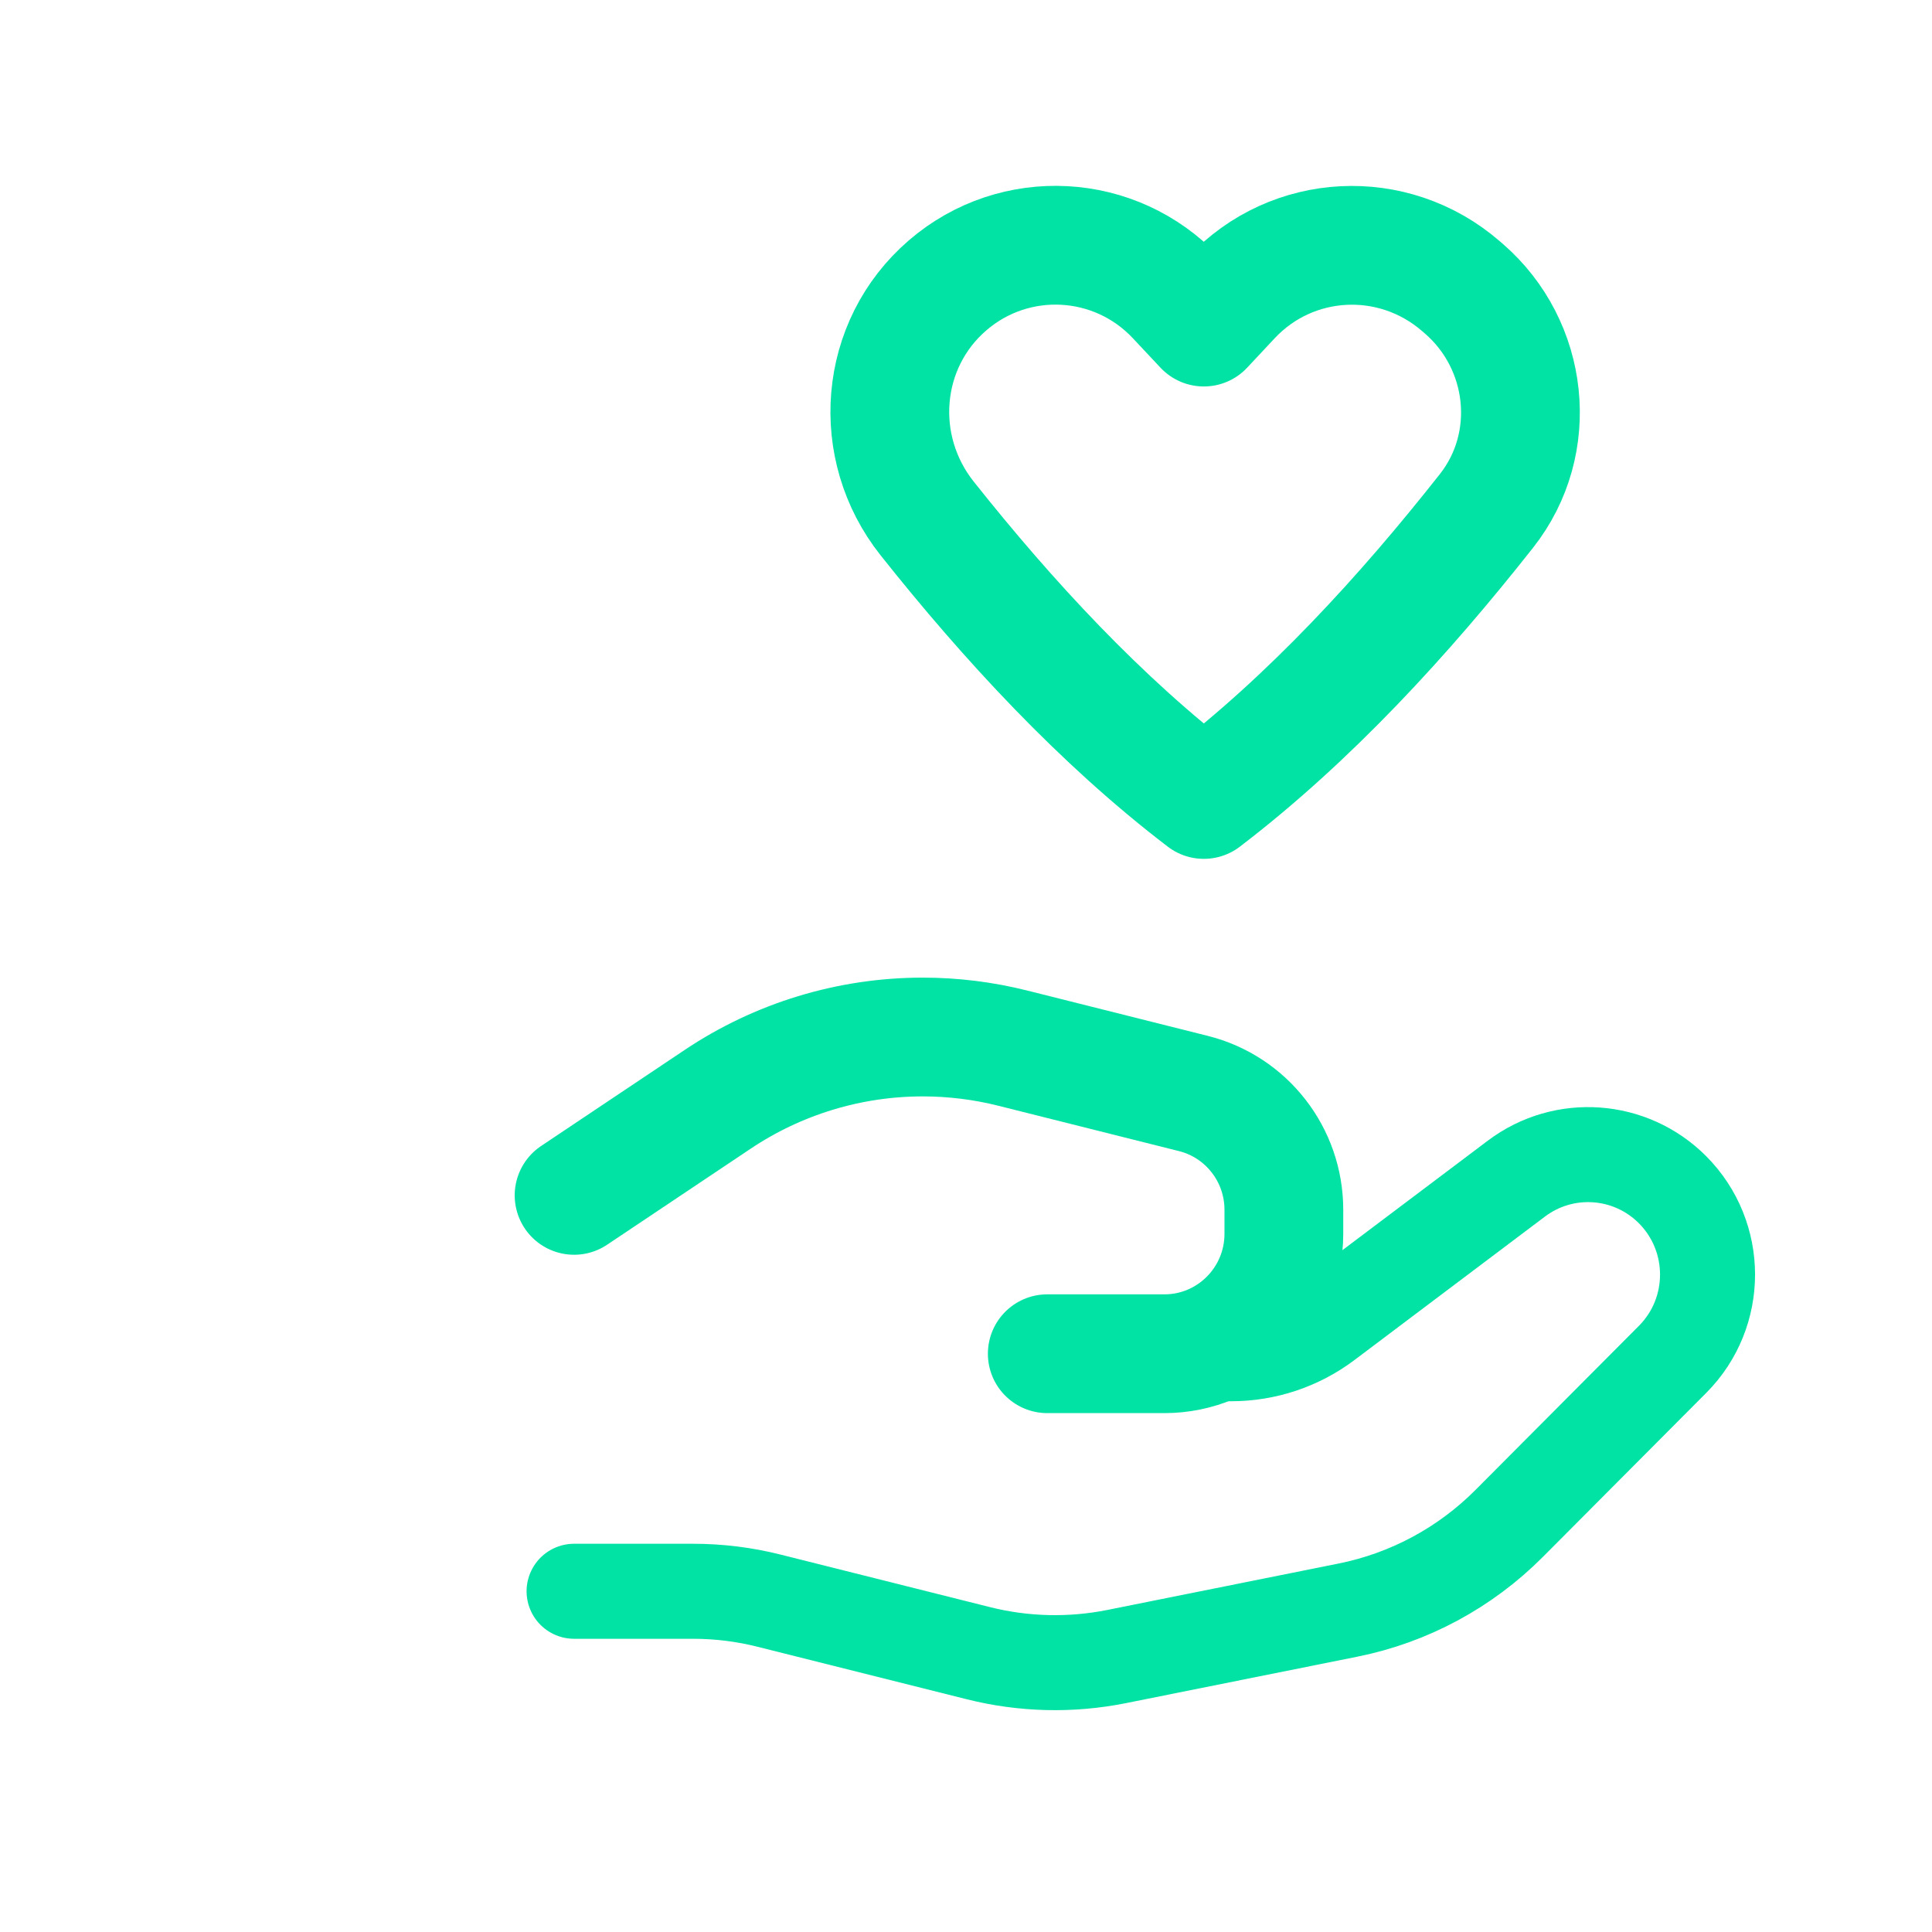
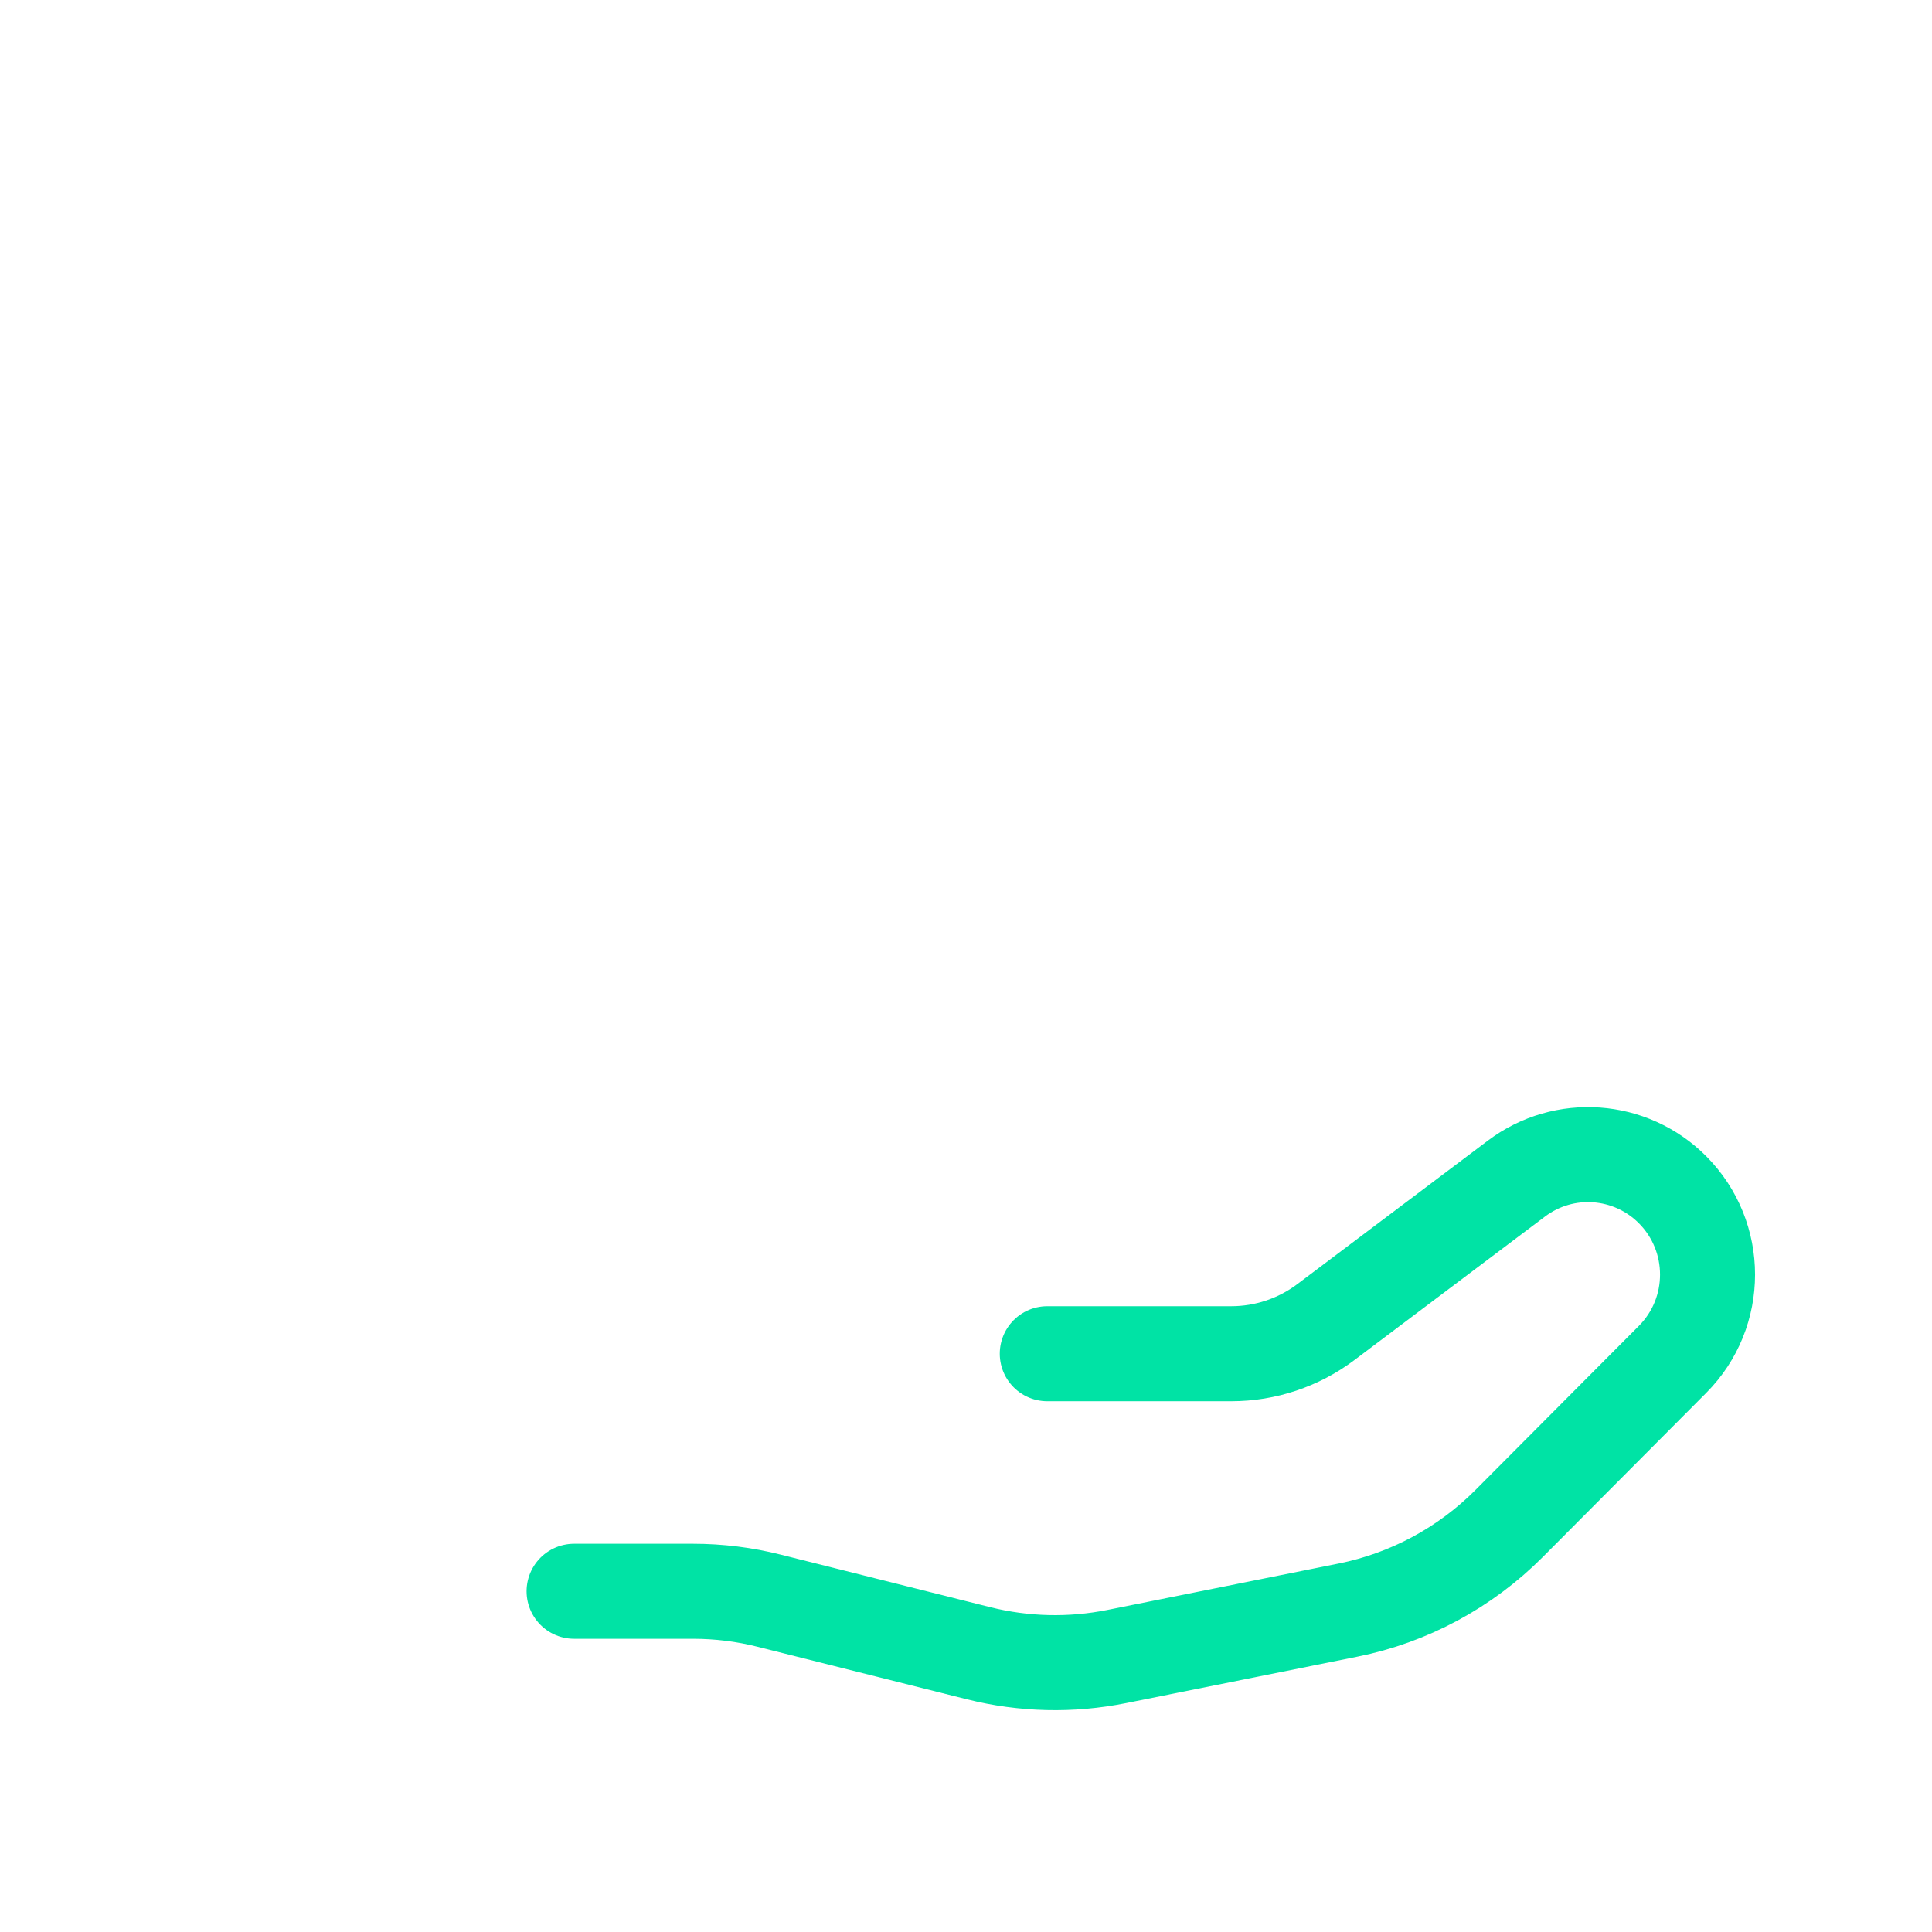
<svg xmlns="http://www.w3.org/2000/svg" width="61" height="61" viewBox="0 0 61 61" fill="none">
  <path d="M33.066 42.742H38.876C39.953 42.742 41.001 42.392 41.864 41.742L47.879 37.212C49.381 36.082 51.481 36.232 52.809 37.565V37.565C54.281 39.045 54.281 41.442 52.809 42.92L47.648 48.102C46.258 49.497 44.489 50.45 42.559 50.837L35.261 52.302C33.816 52.592 32.324 52.557 30.891 52.197L24.294 50.542C23.506 50.342 22.694 50.242 21.878 50.242H18.126" stroke="#00E3A5" stroke-width="3" stroke-linecap="round" stroke-linejoin="round" />
-   <path d="M33.066 42.742H36.764C38.846 42.742 40.536 41.047 40.536 38.955V38.197C40.536 36.46 39.358 34.945 37.678 34.525L31.971 33.092C31.044 32.86 30.091 32.742 29.136 32.742V32.742C26.828 32.742 24.571 33.427 22.651 34.715L18.126 37.742" stroke="#00E3A5" stroke-width="3.75" stroke-linecap="round" stroke-linejoin="round" />
-   <path fill-rule="evenodd" clip-rule="evenodd" d="M38.881 9.395L38.009 10.327L37.134 9.395C35.216 7.35 32.036 7.182 29.916 9.012V9.012C27.749 10.882 27.491 14.125 29.274 16.37C31.824 19.58 34.746 22.75 38.009 25.242C41.354 22.687 44.339 19.422 46.934 16.13C48.619 13.992 48.271 10.89 46.216 9.112L46.121 9.03C43.981 7.182 40.799 7.35 38.881 9.395V9.395Z" stroke="#00E3A5" stroke-width="3.75" stroke-linecap="round" stroke-linejoin="round" />
</svg>